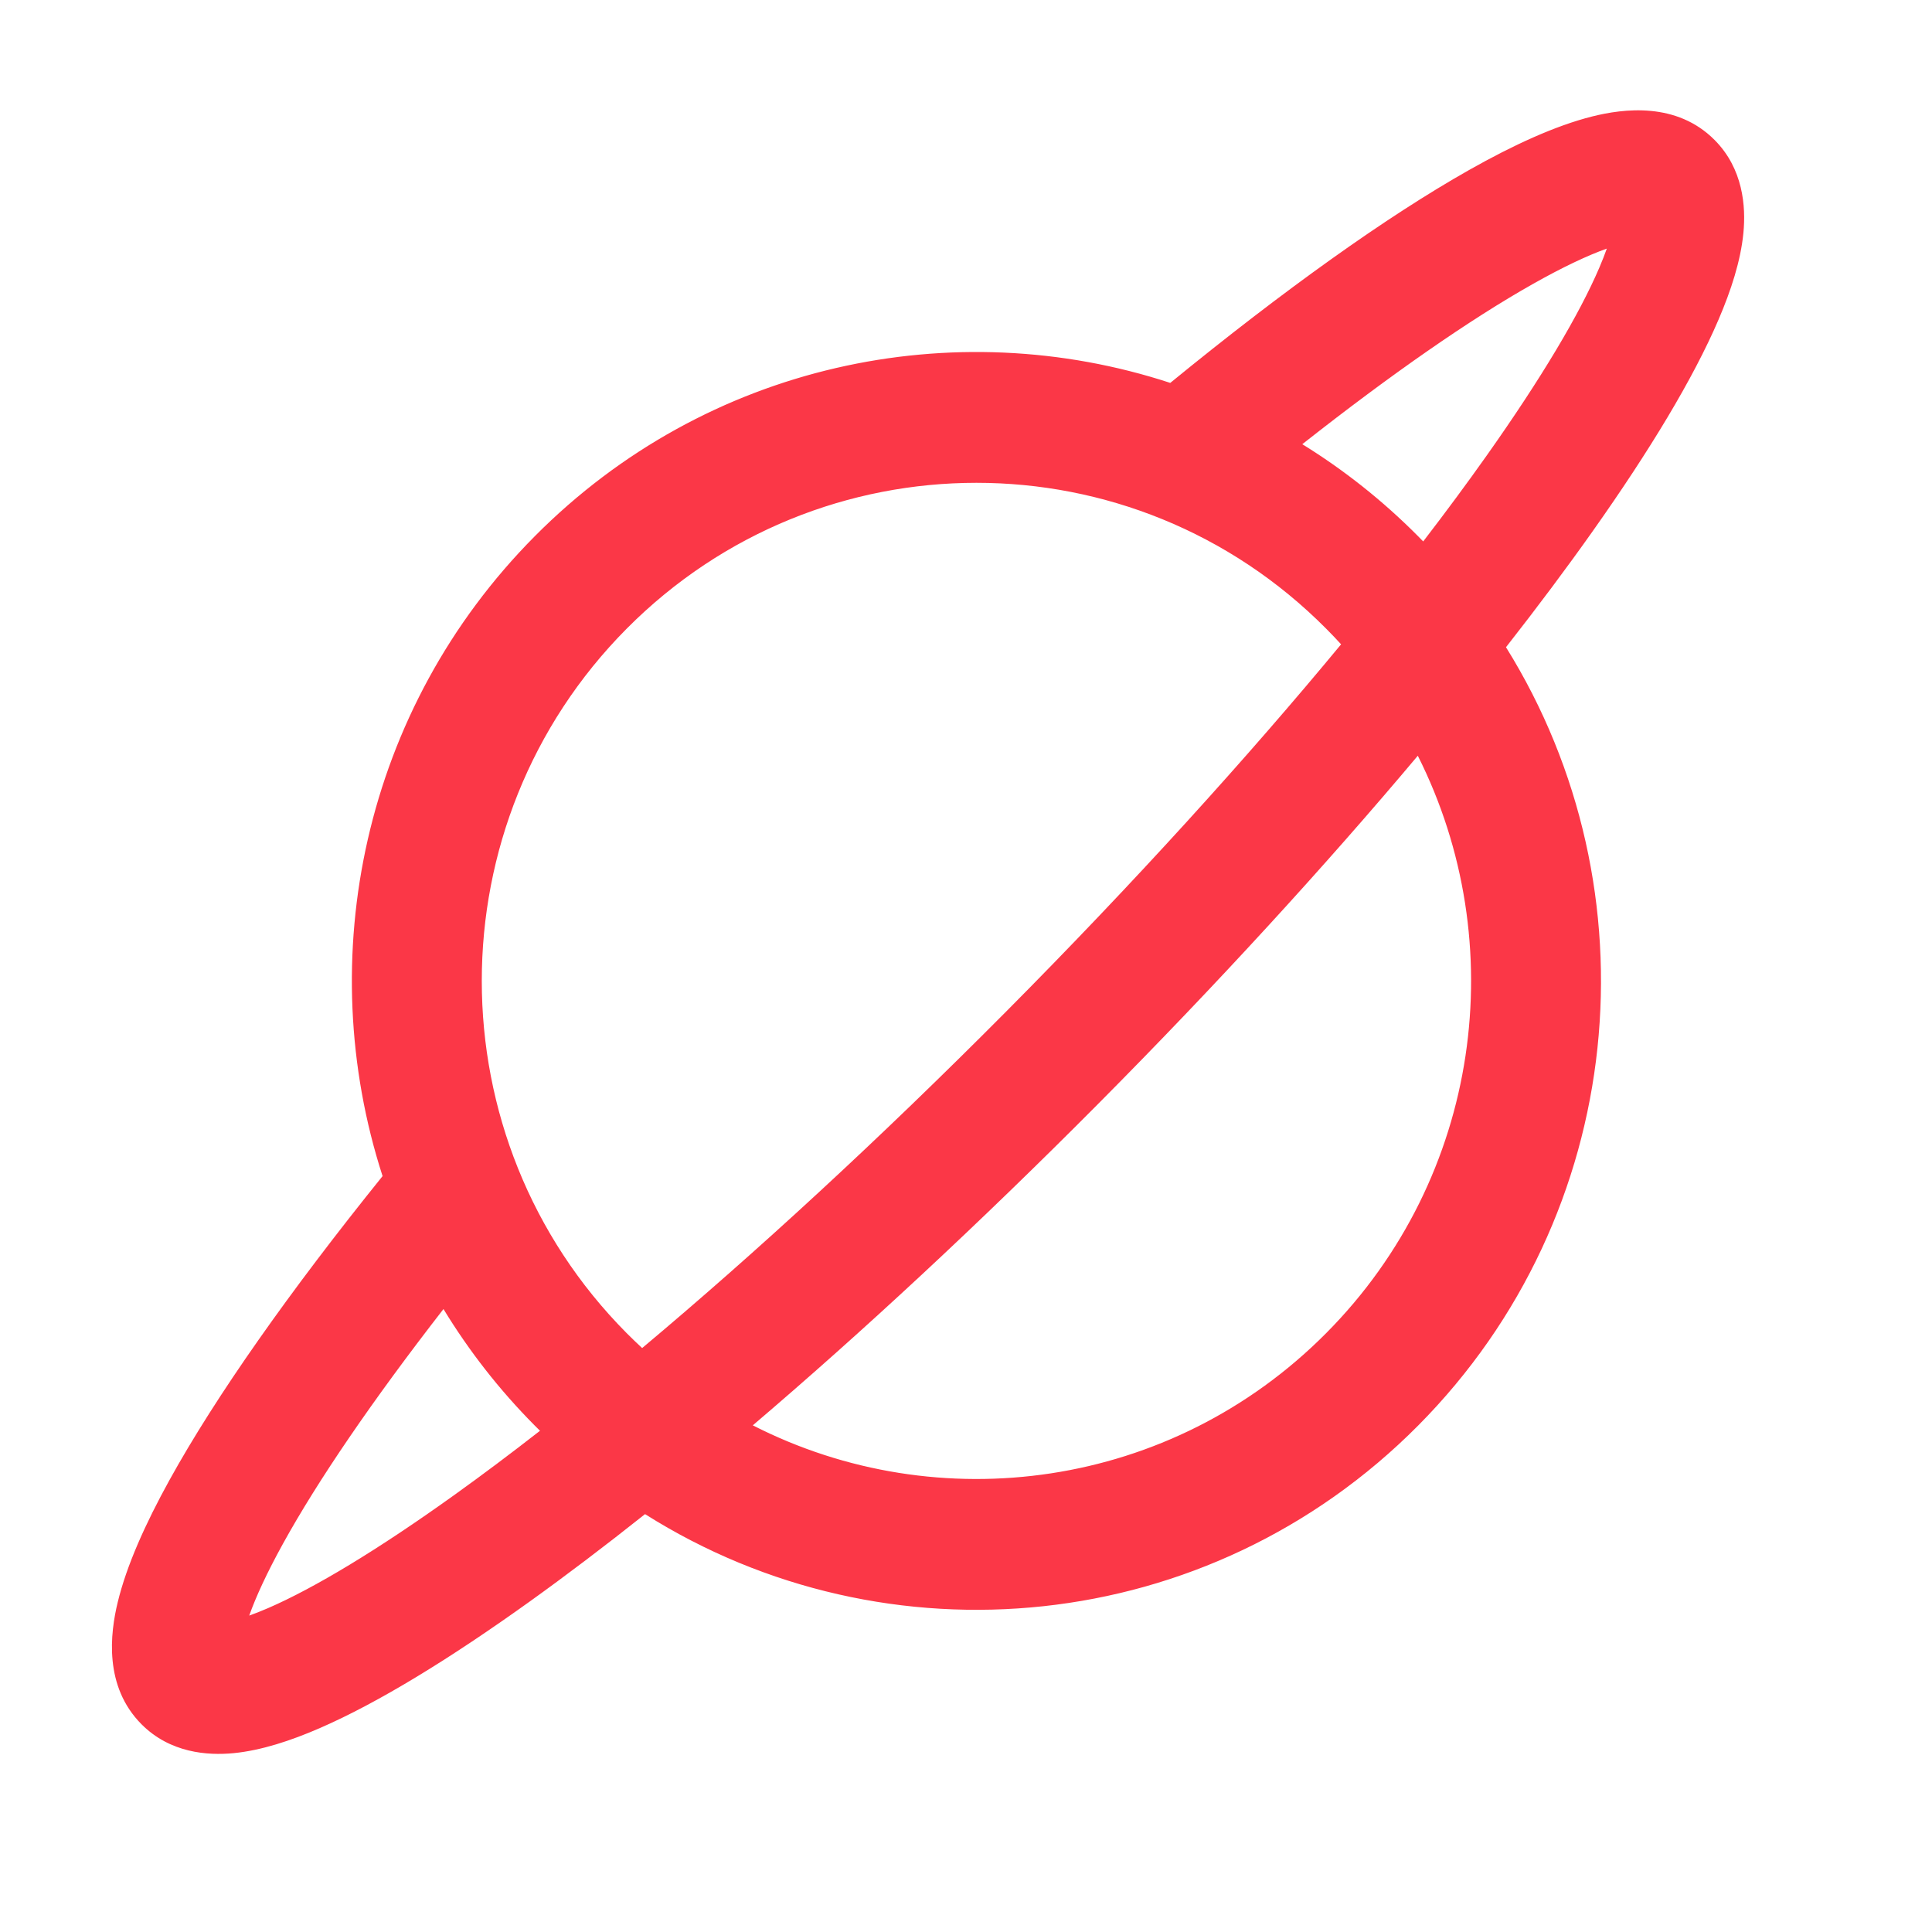
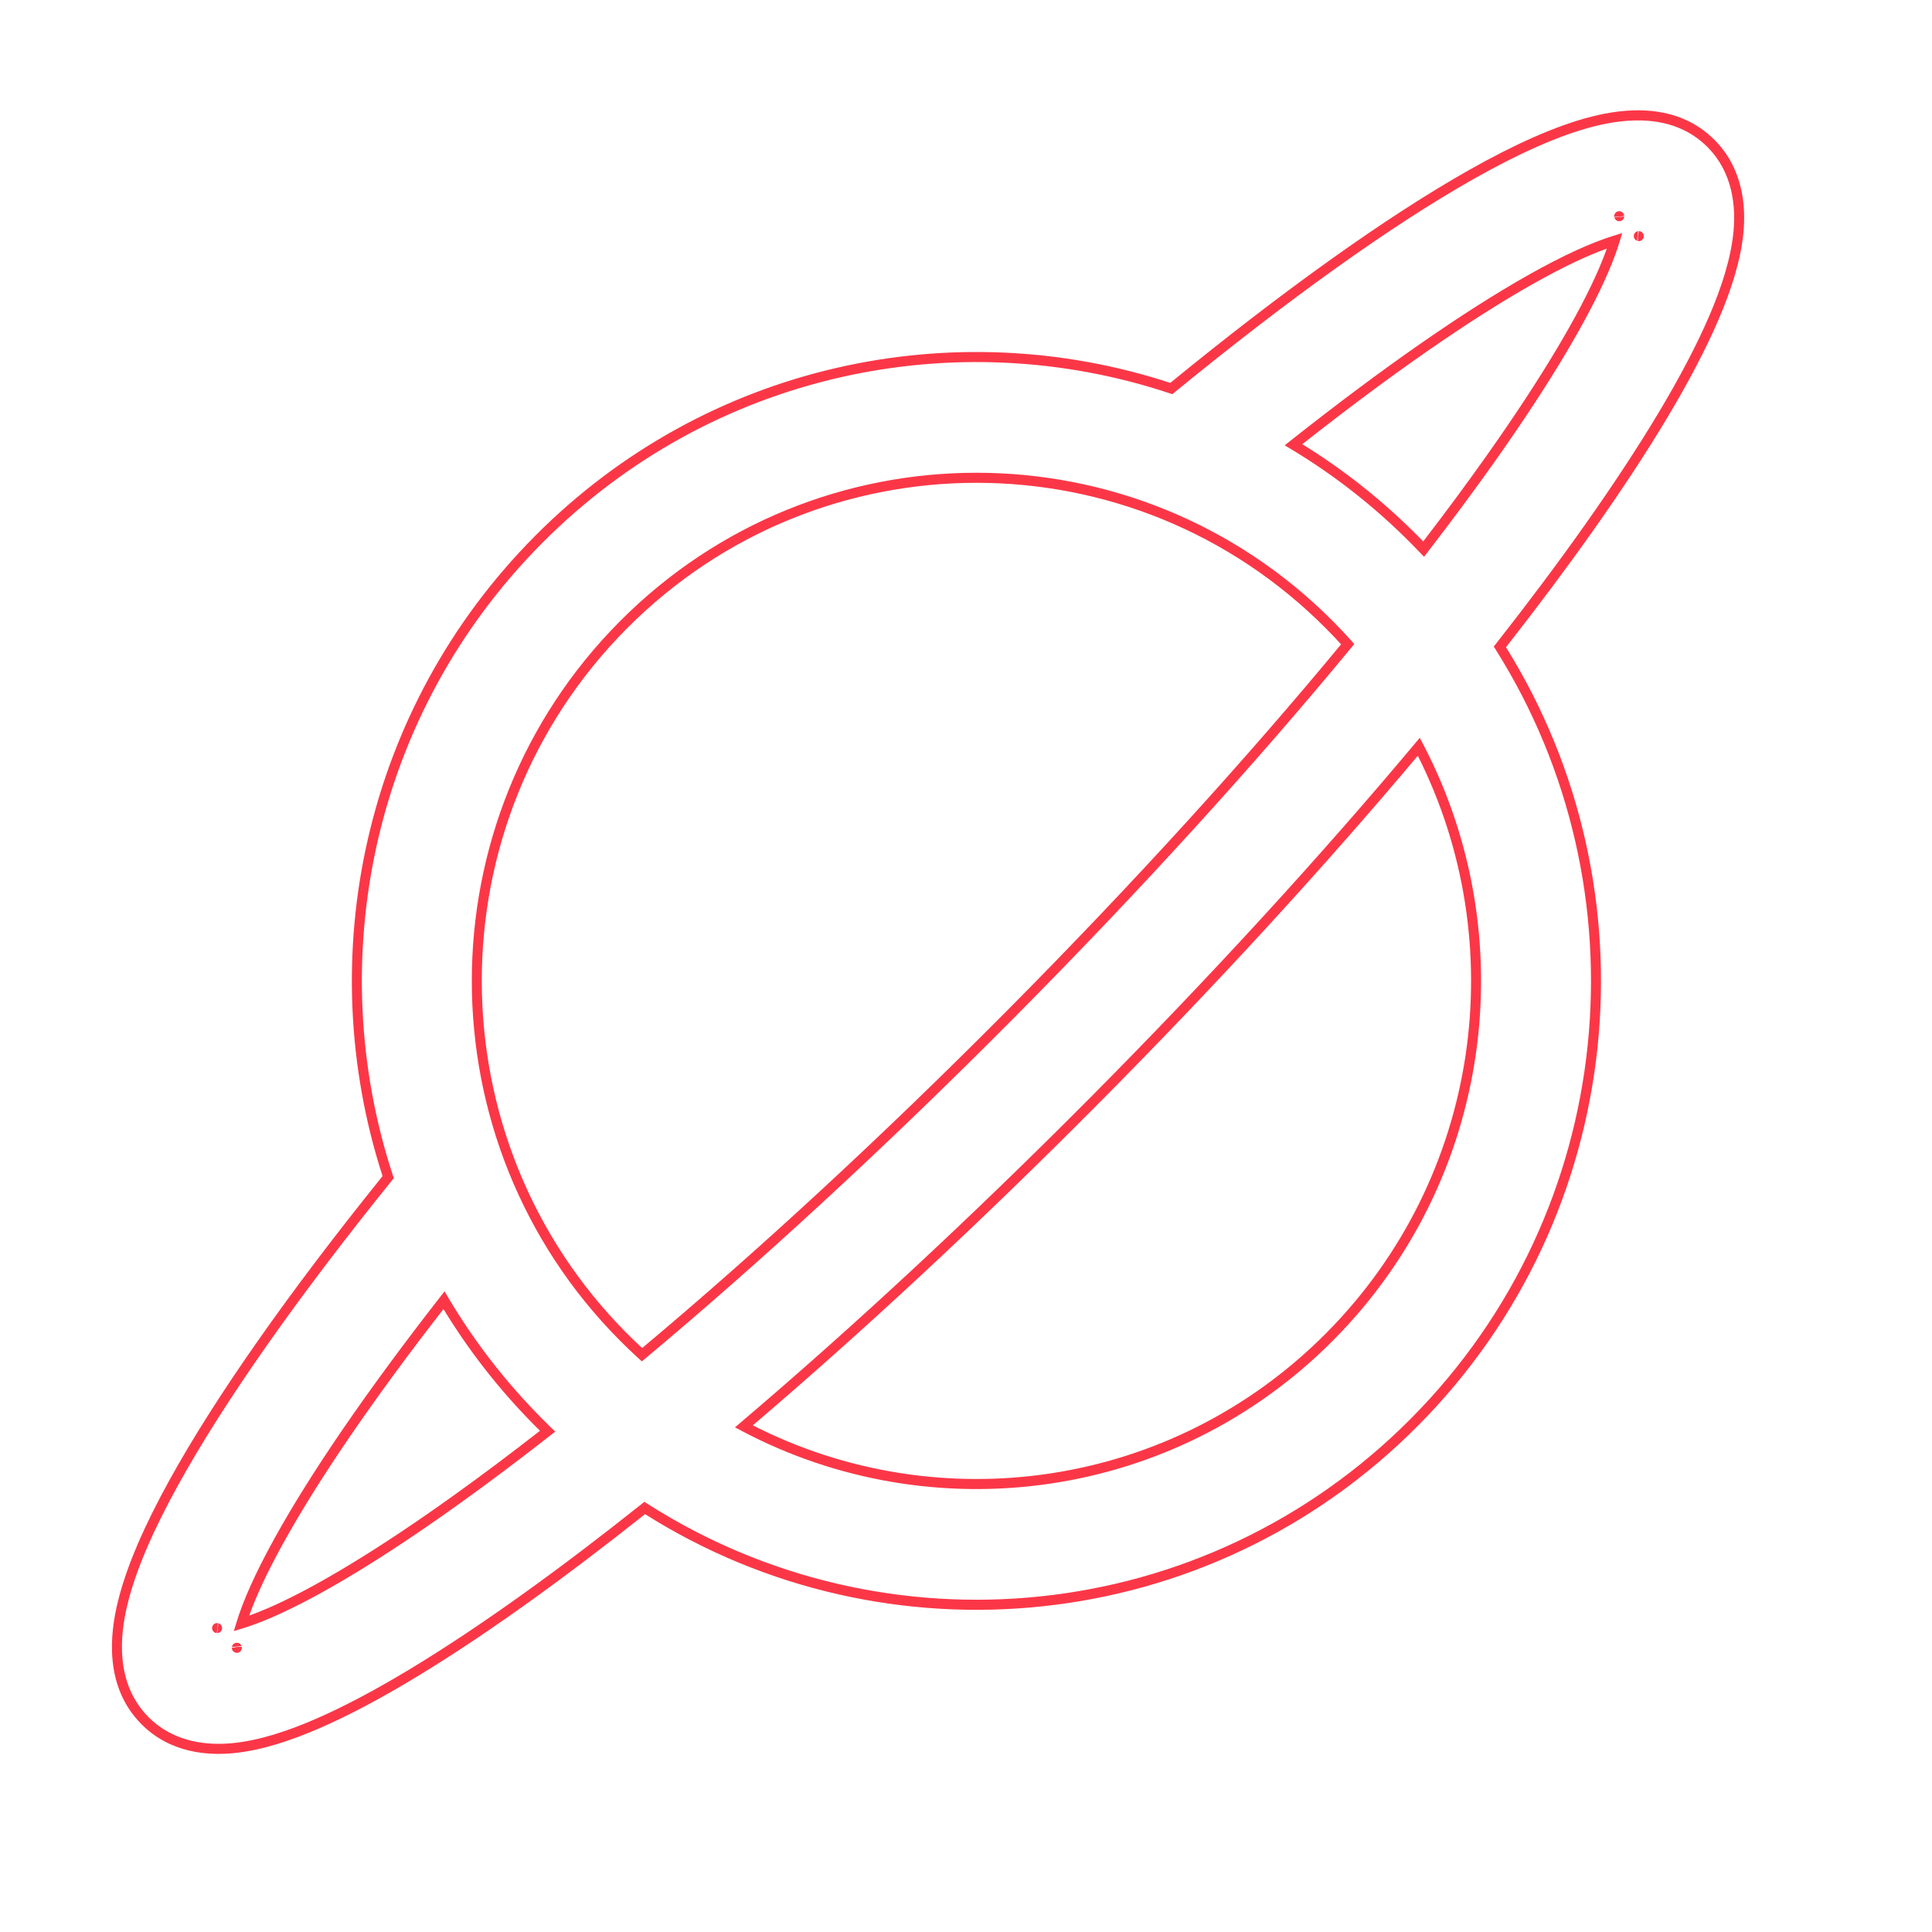
<svg xmlns="http://www.w3.org/2000/svg" width="48" height="48" viewBox="0 0 48 48" fill="none">
-   <path fill-rule="evenodd" clip-rule="evenodd" d="M32.137 11.05C33.209 11.694 34.221 12.481 35.144 13.41C35.22 13.487 35.295 13.565 35.37 13.643C35.976 12.856 36.535 12.102 37.041 11.386C38.403 9.461 39.348 7.869 39.848 6.702C39.97 6.417 40.057 6.177 40.117 5.979C39.608 6.135 38.907 6.447 38.015 6.951C36.425 7.849 34.42 9.243 32.137 11.05ZM40.715 5.866C40.714 5.867 40.707 5.866 40.694 5.864C40.709 5.864 40.715 5.866 40.715 5.866ZM40.23 5.383C40.229 5.376 40.229 5.372 40.229 5.372C40.229 5.371 40.23 5.375 40.23 5.383ZM37.264 16.072C38.073 15.042 38.81 14.056 39.468 13.127C40.877 11.135 41.961 9.343 42.584 7.89C42.892 7.171 43.125 6.449 43.19 5.779C43.254 5.131 43.182 4.242 42.512 3.567C41.619 2.668 40.363 2.82 39.586 3.015C38.69 3.24 37.657 3.714 36.558 4.334C34.498 5.497 31.933 7.335 29.101 9.653C23.753 7.874 17.629 9.127 13.375 13.41C9.121 17.694 7.877 23.861 9.644 29.246C7.314 32.132 5.471 34.746 4.318 36.834C3.718 37.921 3.26 38.945 3.045 39.835C2.857 40.611 2.718 41.858 3.602 42.748C4.272 43.423 5.154 43.495 5.798 43.431C6.463 43.365 7.18 43.131 7.894 42.82C9.337 42.194 11.117 41.102 13.095 39.683C14.017 39.022 14.995 38.279 16.018 37.465C21.97 41.272 29.951 40.56 35.144 35.331C40.337 30.101 41.044 22.065 37.264 16.072ZM33.483 16.004C33.339 15.844 33.191 15.686 33.037 15.531C28.189 10.65 20.329 10.65 15.482 15.531C10.634 20.413 10.634 28.328 15.482 33.209C15.635 33.364 15.791 33.513 15.951 33.658C18.78 31.292 21.906 28.421 25.095 25.21C28.283 21.999 31.133 18.852 33.483 16.004ZM18.481 35.437C21.225 33.108 24.194 30.36 27.201 27.331C30.208 24.303 32.937 21.314 35.25 18.552C37.715 23.27 36.977 29.241 33.037 33.209C29.097 37.177 23.167 37.92 18.481 35.437ZM13.605 35.558C13.528 35.483 13.451 35.407 13.375 35.331C12.452 34.401 11.67 33.383 11.031 32.303C9.21 34.636 7.811 36.681 6.922 38.291C6.444 39.158 6.147 39.839 5.997 40.336C6.193 40.276 6.431 40.189 6.714 40.066C7.873 39.562 9.455 38.611 11.366 37.24C12.077 36.73 12.825 36.168 13.605 35.558ZM5.393 40.449C5.394 40.449 5.398 40.449 5.405 40.45C5.397 40.45 5.393 40.45 5.393 40.449ZM5.882 40.918C5.885 40.931 5.885 40.939 5.884 40.939C5.884 40.94 5.883 40.933 5.882 40.918Z" fill="#FB3747" />
  <path fill-rule="evenodd" clip-rule="evenodd" d="M39.555 2.894C40.338 2.697 41.656 2.528 42.6 3.479C43.308 4.192 43.379 5.127 43.314 5.791C43.247 6.479 43.008 7.215 42.697 7.94C42.07 9.404 40.98 11.205 39.569 13.199C38.925 14.11 38.205 15.073 37.416 16.08C41.173 22.113 40.445 30.169 35.232 35.419C30.018 40.669 22.018 41.402 16.026 37.618C15.027 38.412 14.07 39.137 13.167 39.785C11.186 41.206 9.398 42.303 7.944 42.935C7.224 43.248 6.494 43.488 5.81 43.556C5.151 43.621 4.222 43.55 3.514 42.837C2.58 41.896 2.735 40.587 2.925 39.806C3.144 38.899 3.608 37.864 4.21 36.773C5.361 34.689 7.193 32.088 9.505 29.22C7.755 23.807 9.016 17.623 13.287 13.322C17.558 9.021 23.7 7.752 29.075 9.513C31.889 7.213 34.442 5.386 36.497 4.225C37.6 3.602 38.644 3.123 39.555 2.894ZM42.424 3.656C41.581 2.807 40.388 2.943 39.615 3.137C38.735 3.358 37.714 3.825 36.618 4.443C34.568 5.601 32.009 7.434 29.179 9.75L29.126 9.794L29.062 9.772C23.757 8.007 17.682 9.25 13.463 13.499C9.243 17.747 8.009 23.865 9.762 29.206L9.783 29.271L9.74 29.325C7.412 32.209 5.575 34.815 4.427 36.895C3.829 37.978 3.377 38.99 3.166 39.865C2.979 40.635 2.856 41.821 3.689 42.66C4.321 43.296 5.158 43.369 5.785 43.307C6.433 43.243 7.136 43.014 7.845 42.706C9.276 42.084 11.048 40.998 13.023 39.581C13.943 38.921 14.92 38.18 15.941 37.367L16.01 37.312L16.084 37.36C21.988 41.135 29.905 40.429 35.056 35.242C40.207 30.055 40.908 22.084 37.16 16.139L37.112 16.064L37.167 15.994C37.975 14.966 38.711 13.982 39.367 13.054C40.774 11.065 41.852 9.282 42.47 7.84C42.776 7.127 43.003 6.418 43.067 5.766C43.128 5.134 43.056 4.292 42.424 3.656ZM40.198 5.493C40.248 5.506 40.291 5.485 40.315 5.462C40.334 5.444 40.342 5.425 40.344 5.418C40.347 5.409 40.349 5.402 40.35 5.398C40.352 5.391 40.352 5.384 40.353 5.382C40.353 5.381 40.353 5.379 40.353 5.378L40.354 5.378C40.354 5.372 40.353 5.366 40.353 5.361C40.353 5.359 40.352 5.354 40.351 5.349C40.351 5.347 40.349 5.34 40.346 5.33C40.346 5.329 40.34 5.311 40.326 5.294C40.32 5.286 40.299 5.261 40.26 5.251C40.209 5.237 40.167 5.258 40.143 5.281C40.124 5.299 40.116 5.319 40.114 5.325C40.11 5.334 40.108 5.341 40.108 5.345C40.106 5.353 40.105 5.359 40.105 5.362C40.105 5.368 40.105 5.372 40.105 5.374C40.105 5.379 40.105 5.382 40.105 5.385C40.106 5.39 40.106 5.396 40.107 5.402L40.108 5.402C40.109 5.405 40.11 5.409 40.112 5.413C40.112 5.415 40.118 5.432 40.132 5.449C40.138 5.457 40.159 5.482 40.198 5.493ZM40.106 5.389L40.23 5.383L40.353 5.364C40.353 5.364 40.353 5.364 40.353 5.364C40.353 5.365 40.353 5.367 40.353 5.371C40.353 5.372 40.353 5.374 40.353 5.378C40.353 5.378 40.353 5.378 40.353 5.378L40.108 5.402C40.108 5.402 40.108 5.402 40.108 5.402C40.108 5.399 40.107 5.397 40.107 5.396C40.107 5.393 40.106 5.39 40.106 5.389ZM40.691 5.988L40.694 5.864L40.697 5.851L40.717 5.741C40.717 5.741 40.717 5.741 40.717 5.741C40.716 5.741 40.713 5.741 40.711 5.741C40.709 5.741 40.704 5.741 40.697 5.742C40.697 5.742 40.698 5.742 40.697 5.742L40.698 5.739C40.707 5.739 40.717 5.74 40.725 5.741C40.729 5.741 40.736 5.742 40.743 5.744C40.746 5.745 40.757 5.748 40.77 5.754C40.774 5.756 40.796 5.767 40.814 5.79C40.824 5.804 40.838 5.829 40.839 5.862C40.84 5.898 40.826 5.926 40.811 5.945C40.788 5.974 40.759 5.983 40.754 5.985C40.744 5.988 40.736 5.989 40.732 5.99C40.728 5.99 40.725 5.991 40.722 5.991C40.719 5.991 40.717 5.991 40.715 5.991C40.709 5.991 40.703 5.991 40.699 5.991C40.69 5.99 40.681 5.989 40.671 5.987L40.672 5.983C40.672 5.983 40.672 5.983 40.672 5.983C40.678 5.986 40.683 5.987 40.684 5.987C40.687 5.988 40.689 5.988 40.691 5.988ZM40.687 5.843L40.672 5.983C40.668 5.982 40.664 5.98 40.659 5.978C40.654 5.975 40.633 5.965 40.616 5.941C40.605 5.928 40.592 5.903 40.591 5.87C40.59 5.834 40.603 5.806 40.618 5.787L40.687 5.843ZM40.687 5.843L40.697 5.742C40.697 5.742 40.697 5.742 40.696 5.743C40.693 5.743 40.685 5.744 40.676 5.747C40.671 5.749 40.663 5.752 40.655 5.757C40.647 5.761 40.632 5.77 40.618 5.787L40.687 5.843ZM40.303 5.791L40.236 6.016C40.174 6.218 40.086 6.463 39.962 6.751C39.457 7.93 38.506 9.531 37.143 11.459C36.635 12.176 36.075 12.932 35.468 13.719L35.38 13.833L35.28 13.729C35.206 13.652 35.132 13.575 35.056 13.499C34.14 12.576 33.137 11.796 32.074 11.157L31.918 11.064L32.06 10.951C34.346 9.143 36.357 7.744 37.954 6.842C38.85 6.336 39.56 6.019 40.081 5.86L40.303 5.791ZM39.921 6.176C39.448 6.345 38.833 6.632 38.076 7.06C36.526 7.935 34.577 9.286 32.355 11.036C33.379 11.668 34.346 12.43 35.232 13.322C35.275 13.365 35.317 13.408 35.359 13.452C35.931 12.708 36.459 11.993 36.94 11.313C38.3 9.391 39.239 7.807 39.734 6.652C39.81 6.475 39.871 6.317 39.921 6.176ZM32.949 15.62C28.15 10.787 20.369 10.787 15.569 15.62C10.77 20.453 10.77 28.288 15.569 33.121C15.696 33.248 15.824 33.372 15.954 33.492C18.759 31.142 21.851 28.299 25.007 25.122C28.162 21.945 30.985 18.831 33.319 16.008C33.199 15.877 33.076 15.747 32.949 15.62ZM15.394 15.443C20.29 10.513 28.229 10.513 33.125 15.443C33.28 15.599 33.43 15.758 33.575 15.92L33.647 16.001L33.578 16.084C31.226 18.936 28.373 22.085 25.183 25.298C21.991 28.512 18.863 31.385 16.03 33.754L15.947 33.823L15.868 33.751C15.707 33.605 15.549 33.454 15.394 33.298C10.498 28.367 10.498 20.373 15.394 15.443ZM35.274 18.33L35.36 18.494C37.849 23.259 37.105 29.29 33.125 33.298C29.145 37.305 23.155 38.055 18.423 35.548L18.26 35.462L18.401 35.342C21.142 33.014 24.108 30.269 27.114 27.243C30.118 24.217 32.844 21.231 35.155 18.472L35.274 18.33ZM35.225 18.776C32.935 21.501 30.247 24.442 27.289 27.42C24.331 30.398 21.41 33.106 18.703 35.412C23.316 37.767 29.095 37.002 32.949 33.121C36.804 29.239 37.563 23.42 35.225 18.776ZM11.045 32.083L11.137 32.239C11.772 33.31 12.547 34.32 13.463 35.242C13.538 35.318 13.614 35.394 13.691 35.468L13.795 35.568L13.681 35.657C12.9 36.268 12.151 36.831 11.438 37.342C9.524 38.715 7.934 39.672 6.763 40.181C6.477 40.305 6.234 40.394 6.033 40.456L5.81 40.524L5.878 40.3C6.032 39.791 6.333 39.101 6.814 38.231C7.707 36.612 9.11 34.562 10.933 32.226L11.045 32.083ZM11.018 32.523C9.253 34.794 7.897 36.782 7.031 38.352C6.627 39.084 6.355 39.679 6.192 40.139C6.332 40.089 6.49 40.027 6.665 39.951C7.812 39.453 9.385 38.507 11.294 37.138C11.969 36.654 12.678 36.123 13.416 35.547C13.373 35.505 13.33 35.462 13.287 35.419C12.401 34.527 11.645 33.553 11.018 32.523ZM5.44 40.565C5.446 40.563 5.465 40.555 5.483 40.536C5.506 40.512 5.527 40.469 5.514 40.418C5.503 40.379 5.478 40.358 5.471 40.351C5.453 40.337 5.436 40.332 5.435 40.331C5.43 40.33 5.427 40.329 5.424 40.328L5.424 40.327C5.418 40.326 5.412 40.325 5.407 40.325C5.404 40.325 5.4 40.324 5.396 40.324C5.394 40.324 5.389 40.324 5.384 40.325C5.381 40.325 5.375 40.325 5.367 40.327C5.363 40.328 5.356 40.33 5.347 40.333C5.341 40.336 5.322 40.344 5.304 40.363C5.281 40.387 5.26 40.43 5.273 40.481C5.283 40.52 5.309 40.541 5.316 40.547C5.334 40.561 5.351 40.567 5.353 40.567C5.362 40.571 5.369 40.572 5.371 40.572C5.376 40.573 5.38 40.574 5.383 40.574C5.388 40.575 5.394 40.575 5.4 40.575L5.4 40.574C5.401 40.574 5.402 40.574 5.404 40.574C5.406 40.574 5.412 40.573 5.42 40.571C5.424 40.571 5.431 40.569 5.44 40.565ZM5.41 40.326C5.41 40.326 5.41 40.326 5.41 40.326C5.412 40.326 5.414 40.326 5.417 40.327C5.418 40.327 5.42 40.327 5.424 40.328C5.424 40.328 5.424 40.328 5.424 40.328L5.4 40.574C5.4 40.574 5.4 40.574 5.4 40.574C5.396 40.574 5.394 40.574 5.393 40.574C5.389 40.574 5.387 40.574 5.386 40.574C5.386 40.574 5.386 40.574 5.386 40.574L5.405 40.45L5.41 40.326ZM5.887 40.814C5.852 40.813 5.824 40.827 5.806 40.842C5.79 40.856 5.78 40.87 5.776 40.879C5.771 40.887 5.768 40.895 5.767 40.9C5.764 40.909 5.762 40.917 5.762 40.92C5.762 40.921 5.762 40.92 5.762 40.92L5.758 40.922C5.759 40.931 5.759 40.941 5.76 40.95C5.761 40.953 5.762 40.96 5.763 40.968C5.764 40.971 5.767 40.982 5.773 40.995C5.776 41 5.787 41.022 5.81 41.039C5.824 41.05 5.849 41.063 5.882 41.064C5.917 41.065 5.945 41.051 5.963 41.036C5.991 41.013 6.001 40.984 6.002 40.979C6.005 40.969 6.007 40.961 6.007 40.957C6.009 40.949 6.009 40.943 6.009 40.94C6.009 40.933 6.009 40.927 6.008 40.923C6.008 40.915 6.006 40.905 6.004 40.895L6.001 40.896C5.999 40.892 5.997 40.888 5.995 40.883C5.993 40.879 5.983 40.857 5.959 40.839C5.945 40.829 5.92 40.815 5.887 40.814ZM6.006 40.915C6.006 40.914 6.006 40.913 6.005 40.912C6.005 40.911 6.005 40.91 6.005 40.908C6.004 40.907 6.003 40.902 6.001 40.896C6.001 40.896 6.001 40.896 6.001 40.896L5.861 40.91L5.762 40.92C5.762 40.92 5.762 40.921 5.762 40.921C5.761 40.928 5.761 40.934 5.761 40.935C5.761 40.938 5.761 40.94 5.761 40.941L5.882 40.918" fill="#FB3747" />
</svg>